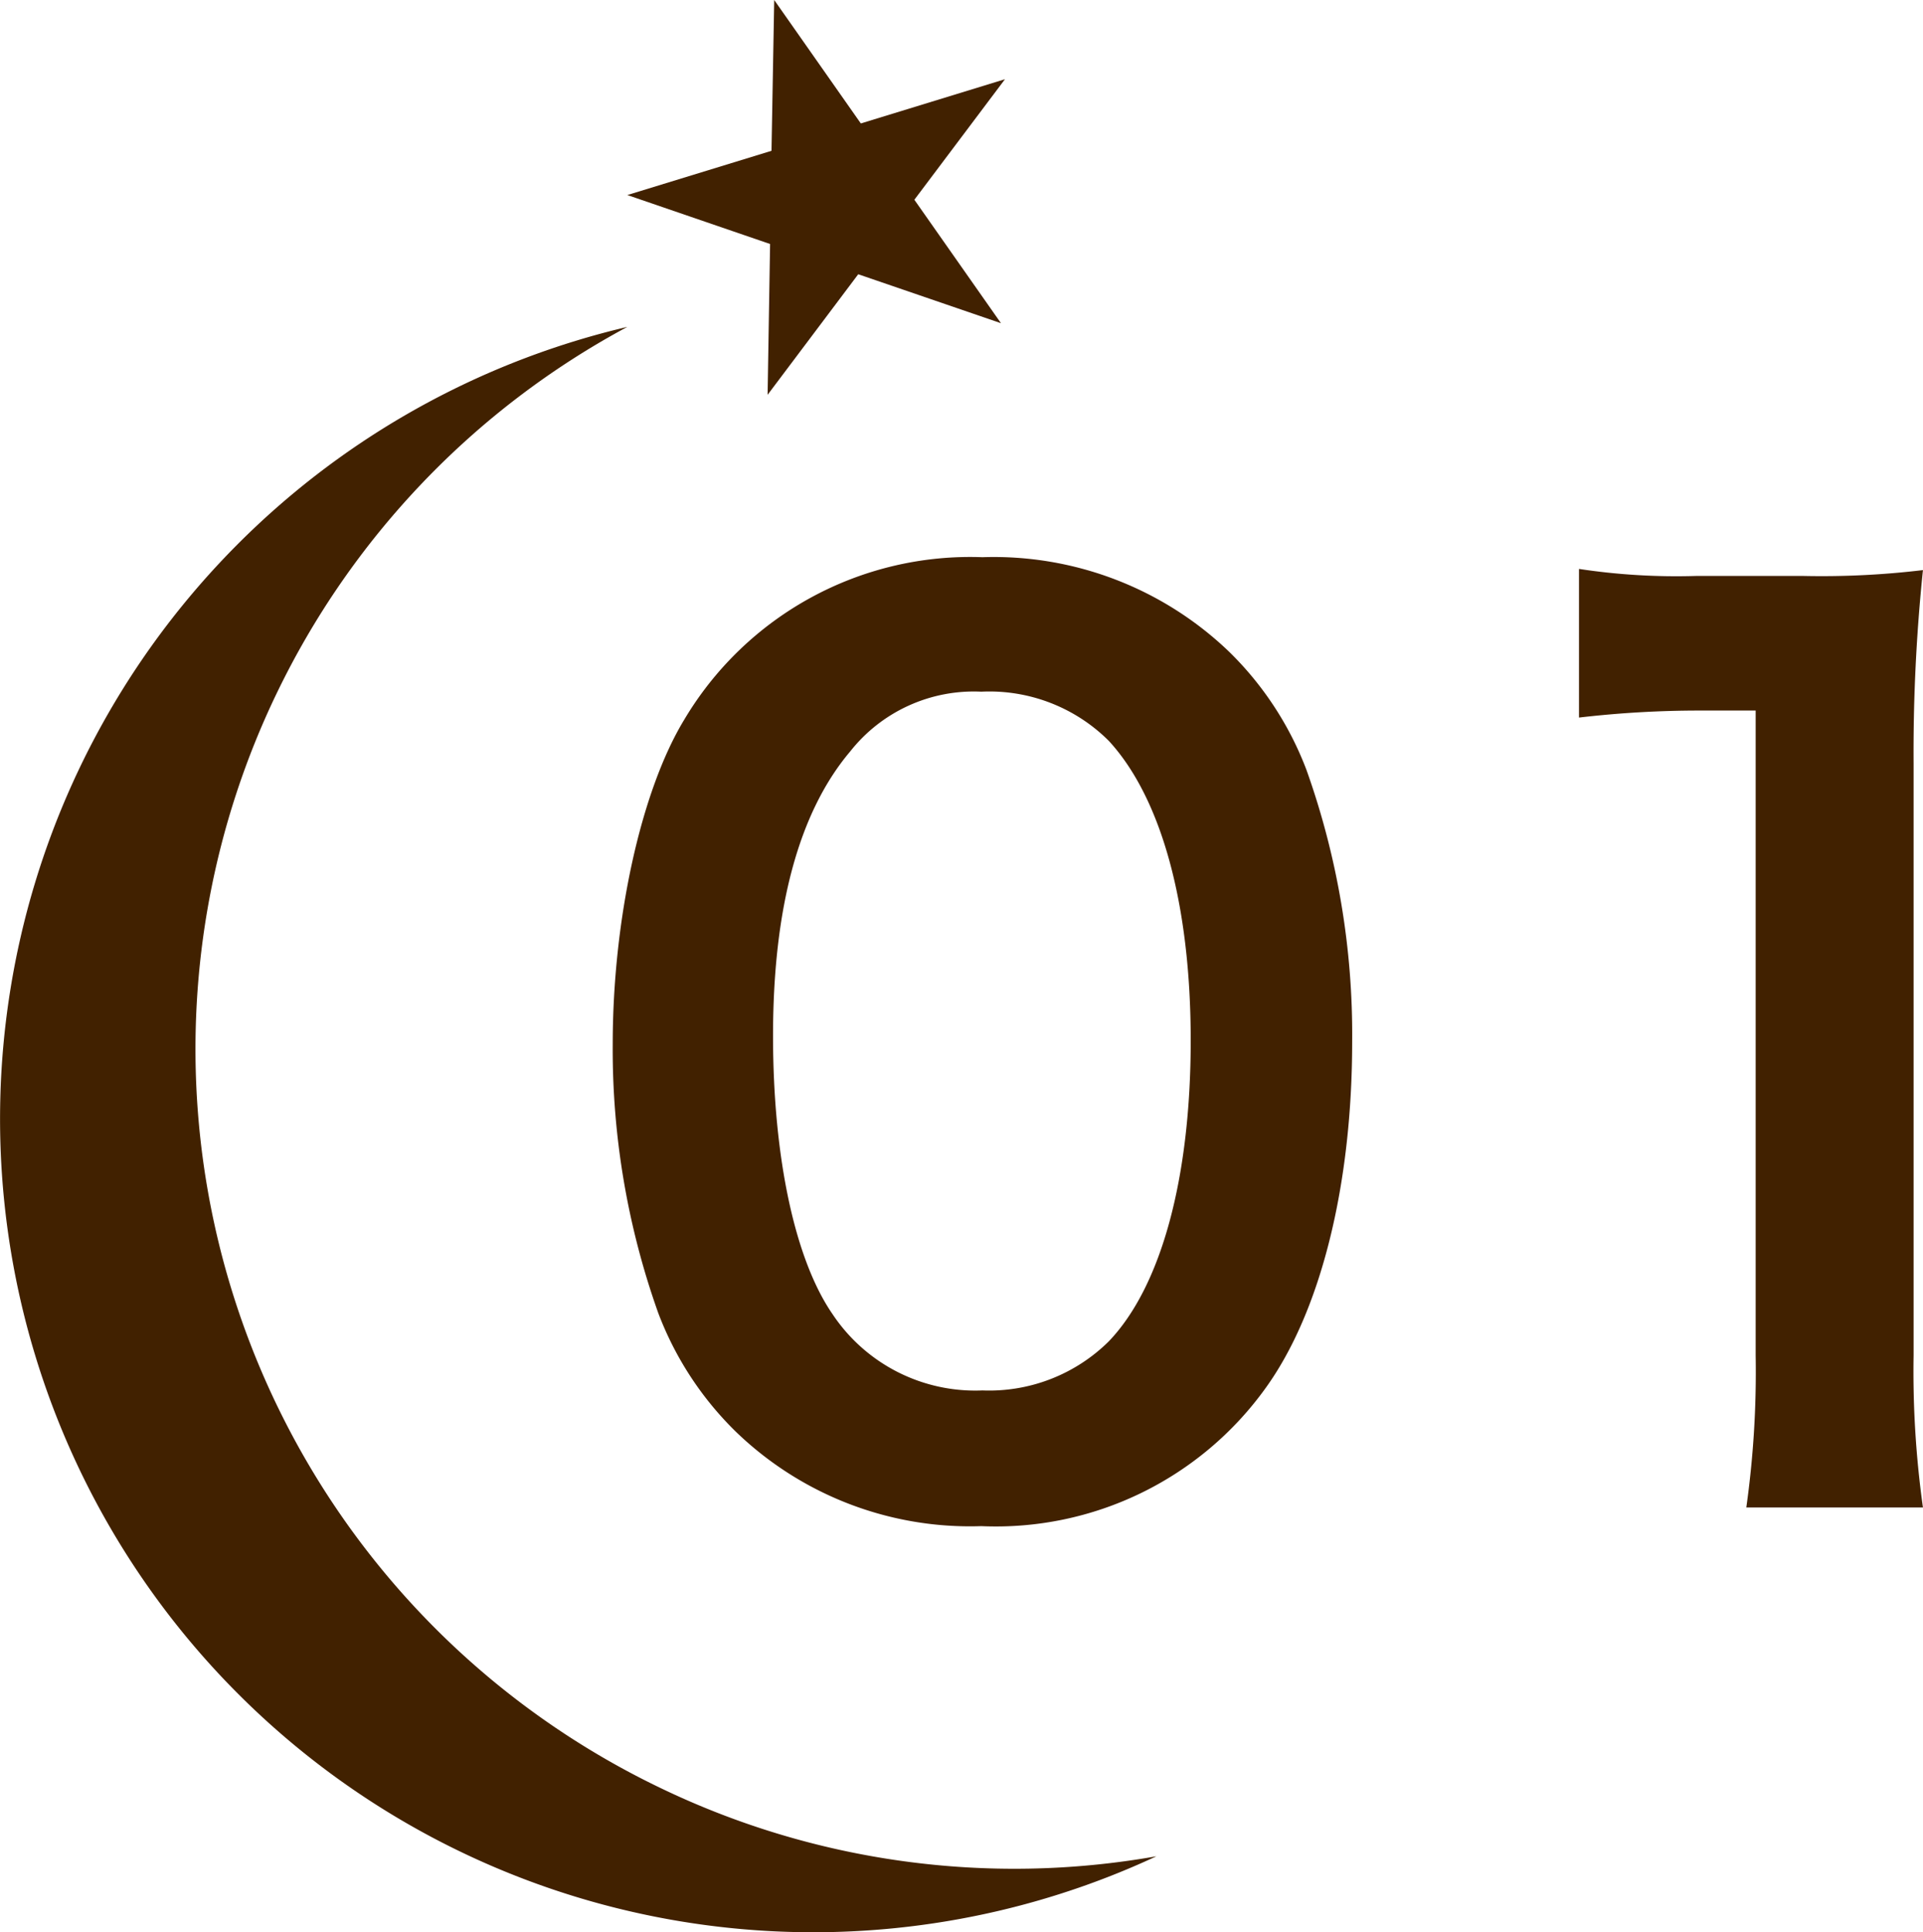
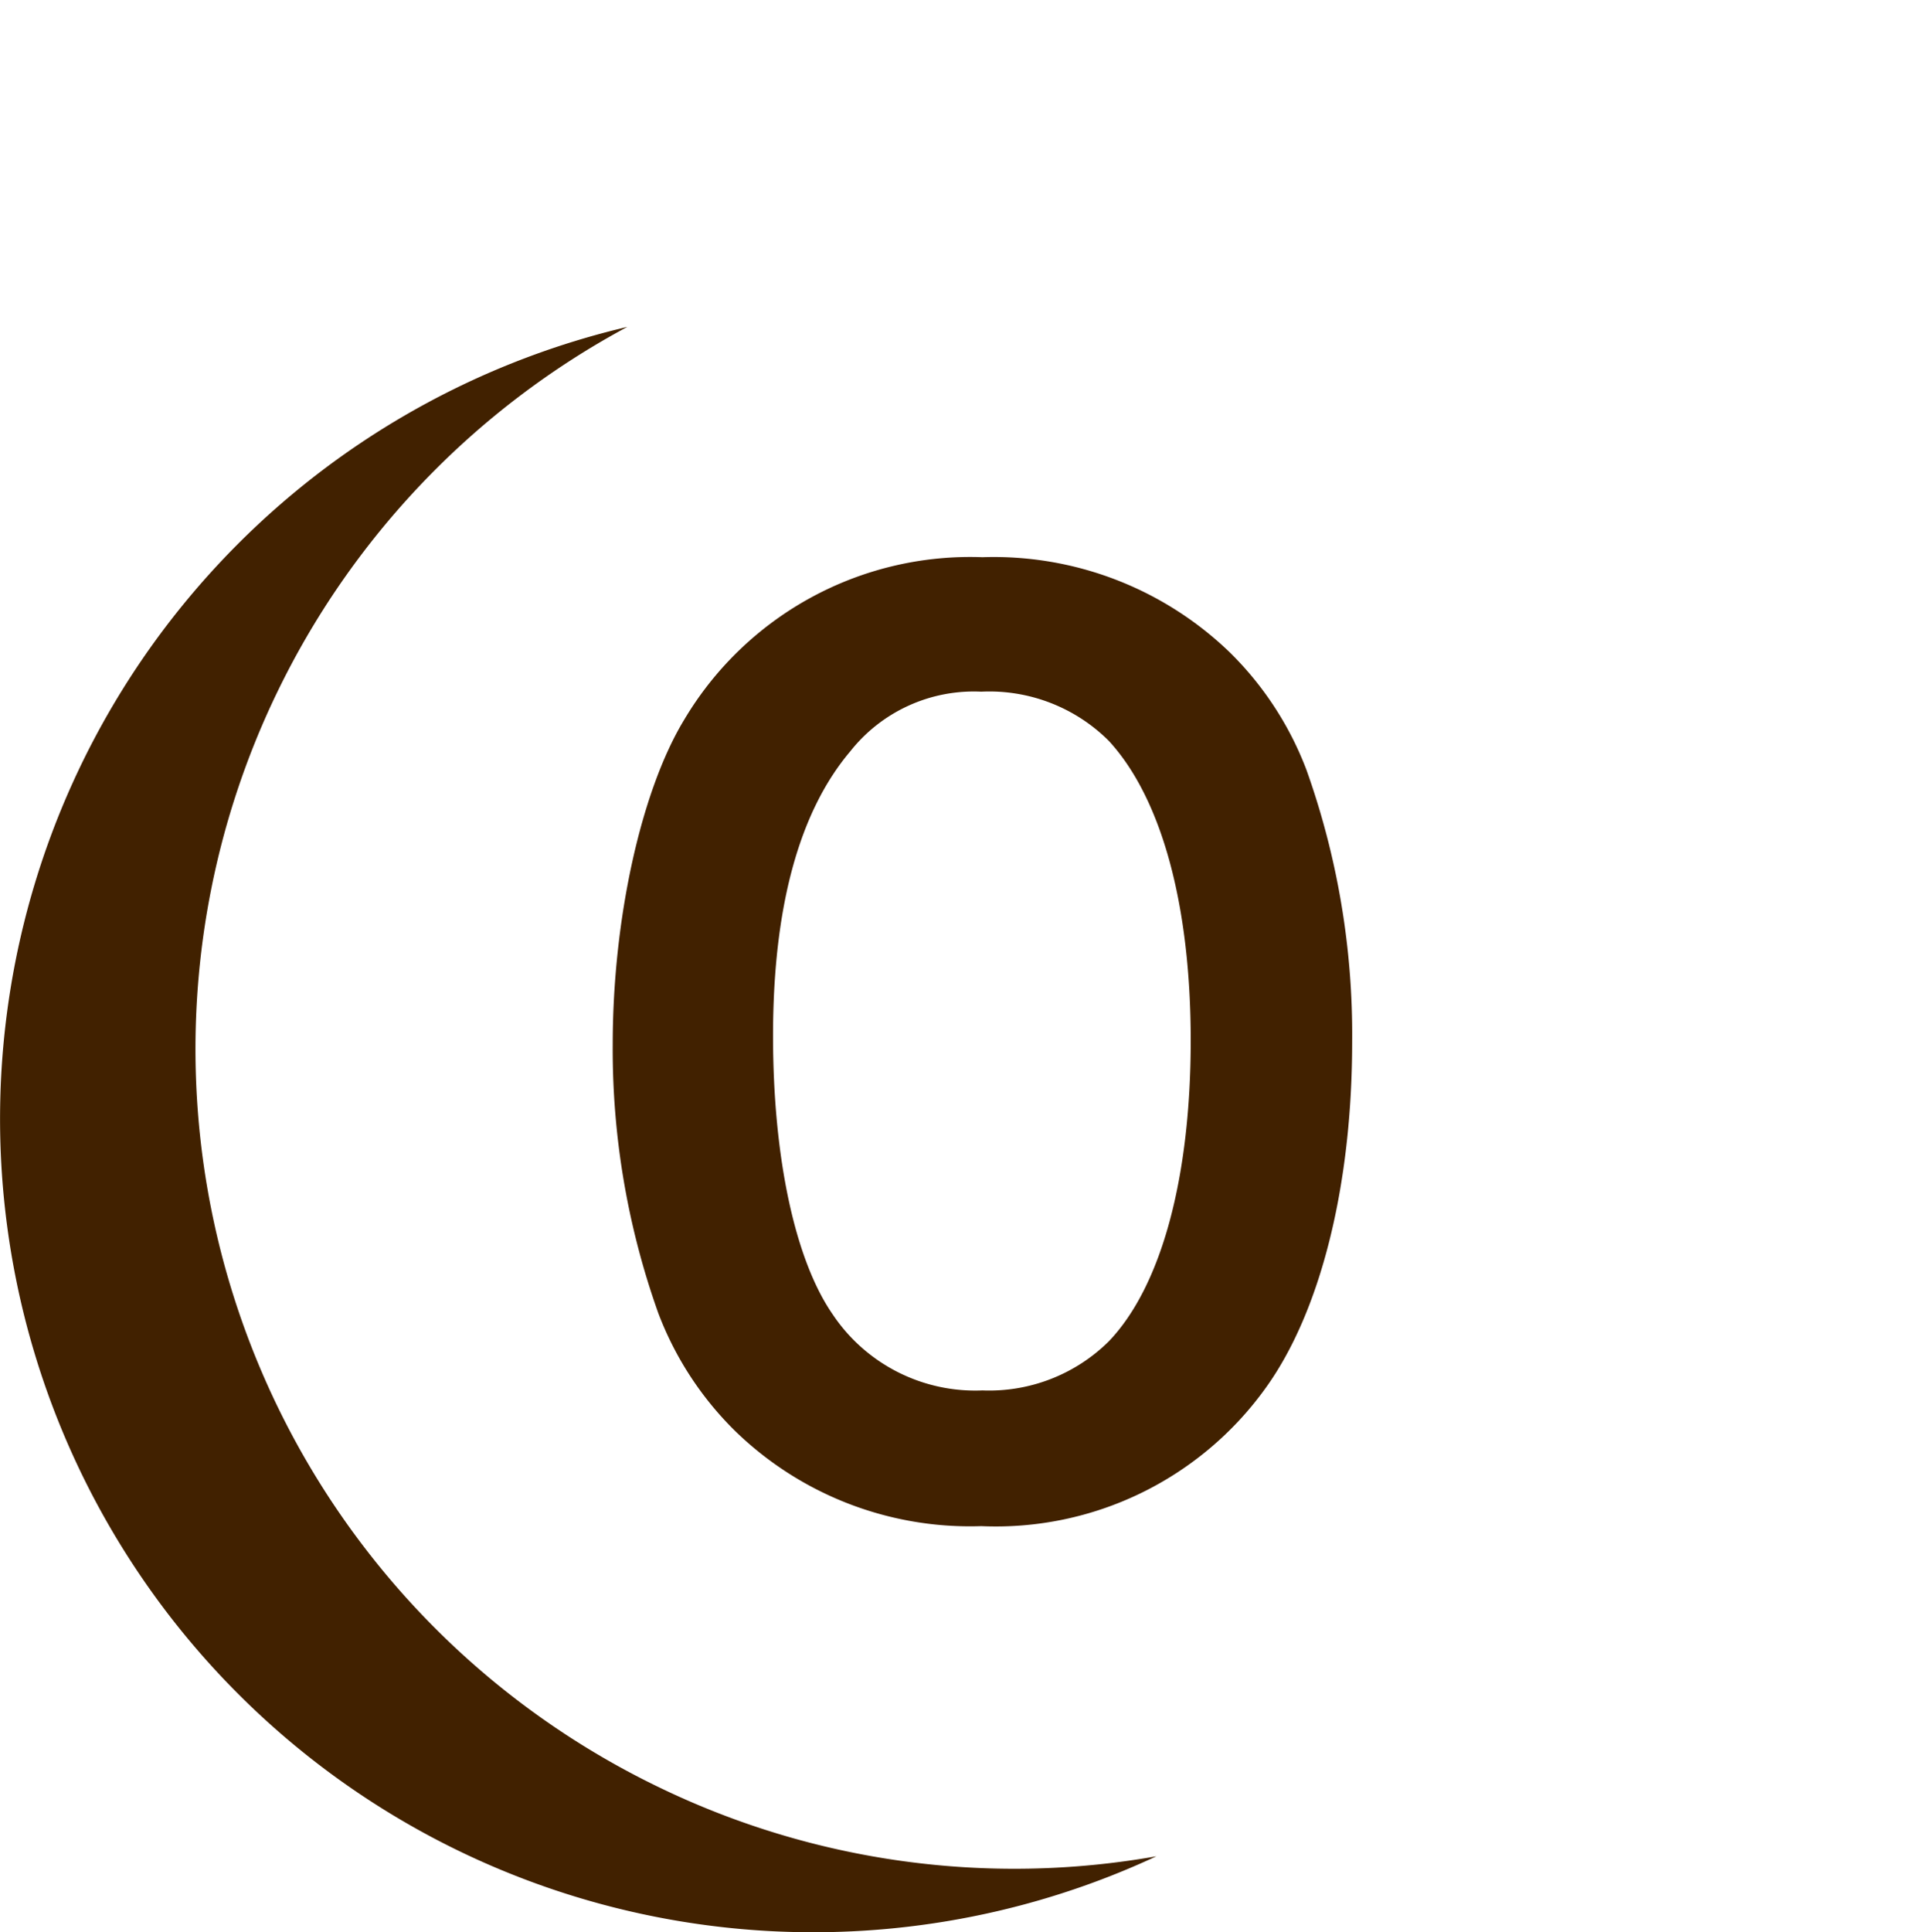
<svg xmlns="http://www.w3.org/2000/svg" width="69.043" height="69.36" viewBox="0 0 69.043 69.36">
  <g id="_ornament" data-name=" ornament" transform="translate(386.61 -1483.661)">
    <g id="num" transform="translate(-0.332 -0.666)" style="isolation: isolate">
      <path id="パス_3379" data-name="パス 3379" d="M-359.868,1535.707a11.792,11.792,0,0,1-2.773-4.242,28.152,28.152,0,0,1-1.638-9.662c0-4.453,1.009-9.074,2.563-11.636a11.944,11.944,0,0,1,10.712-5.84,12.2,12.2,0,0,1,8.863,3.4,11.761,11.761,0,0,1,2.773,4.243,28.252,28.252,0,0,1,1.638,9.746c0,5.167-1.134,9.7-3.108,12.434a11.924,11.924,0,0,1-10.208,4.956A12.1,12.1,0,0,1-359.868,1535.707Zm13.4-3.234c1.891-1.975,2.941-5.881,2.941-10.8,0-4.873-1.05-8.7-2.941-10.754a6.069,6.069,0,0,0-4.578-1.765,5.652,5.652,0,0,0-4.705,2.143c-1.849,2.184-2.772,5.629-2.772,10.208,0,4.411.8,8.065,2.142,10a6.156,6.156,0,0,0,5.377,2.73A6.106,6.106,0,0,0-346.468,1532.473Z" fill="#412100" />
-       <path id="パス_3380" data-name="パス 3380" d="M-323.579,1538.437a34.857,34.857,0,0,0,.336-5.461v-23.145h-2.016a37.376,37.376,0,0,0-4.327.252v-5.335a23.35,23.35,0,0,0,4.2.252h3.865a30.55,30.55,0,0,0,4.284-.21,63.285,63.285,0,0,0-.336,6.931v21.255a35.2,35.2,0,0,0,.336,5.461Z" fill="#412100" />
    </g>
    <g id="twinkle" transform="translate(3 3)">
      <path id="パス_170" data-name="パス 170" d="M-362.921,1540.866a29.416,29.416,0,0,1-13.766-39.257v0a29.423,29.423,0,0,1,12.6-13.175,29.2,29.2,0,0,0-21.748,35.1h0a29.2,29.2,0,0,0,35.1,21.749h0a29.107,29.107,0,0,0,5.645-1.954A29.282,29.282,0,0,1-362.921,1540.866Z" transform="translate(-3 3.961)" fill="#412100" />
-       <path id="パス_3378" data-name="パス 3378" d="M-353.118,1474.661l3.11,4.431,5.176-1.588-3.254,4.327,3.11,4.431-5.125-1.757-3.254,4.327.089-5.413-5.125-1.757,5.176-1.588Z" transform="translate(-8.695 6)" fill="#412100" />
    </g>
  </g>
</svg>